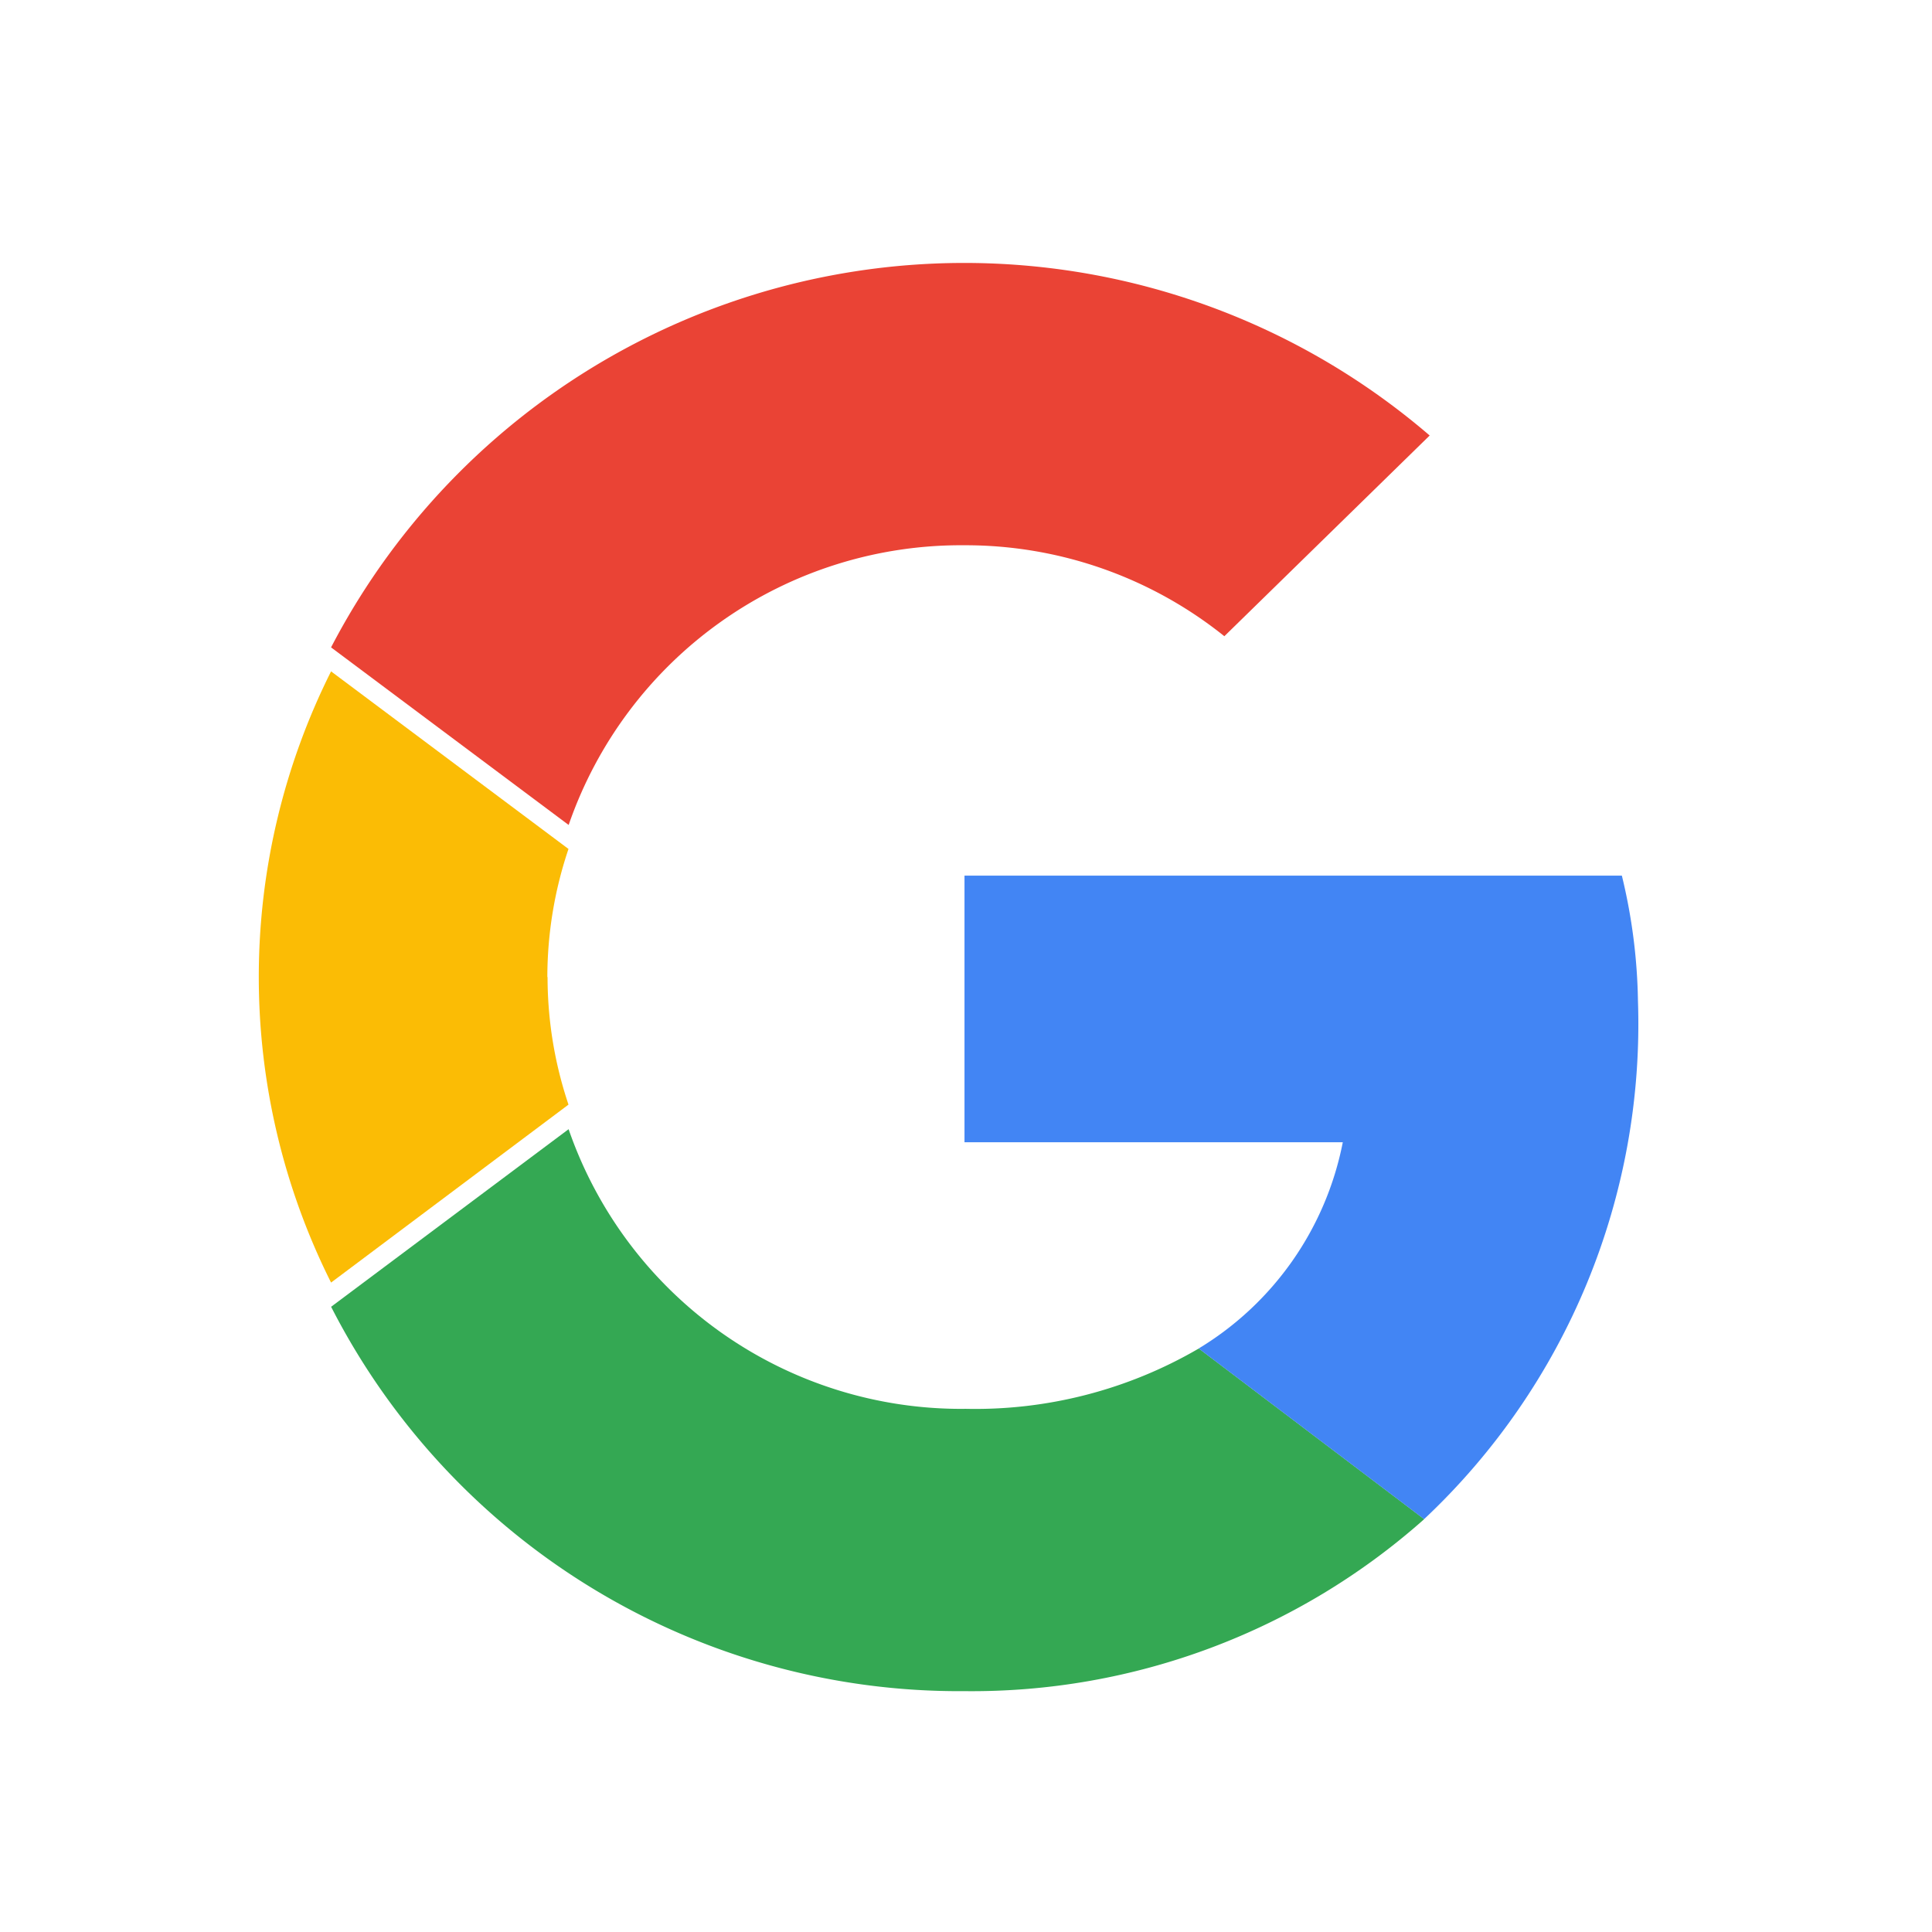
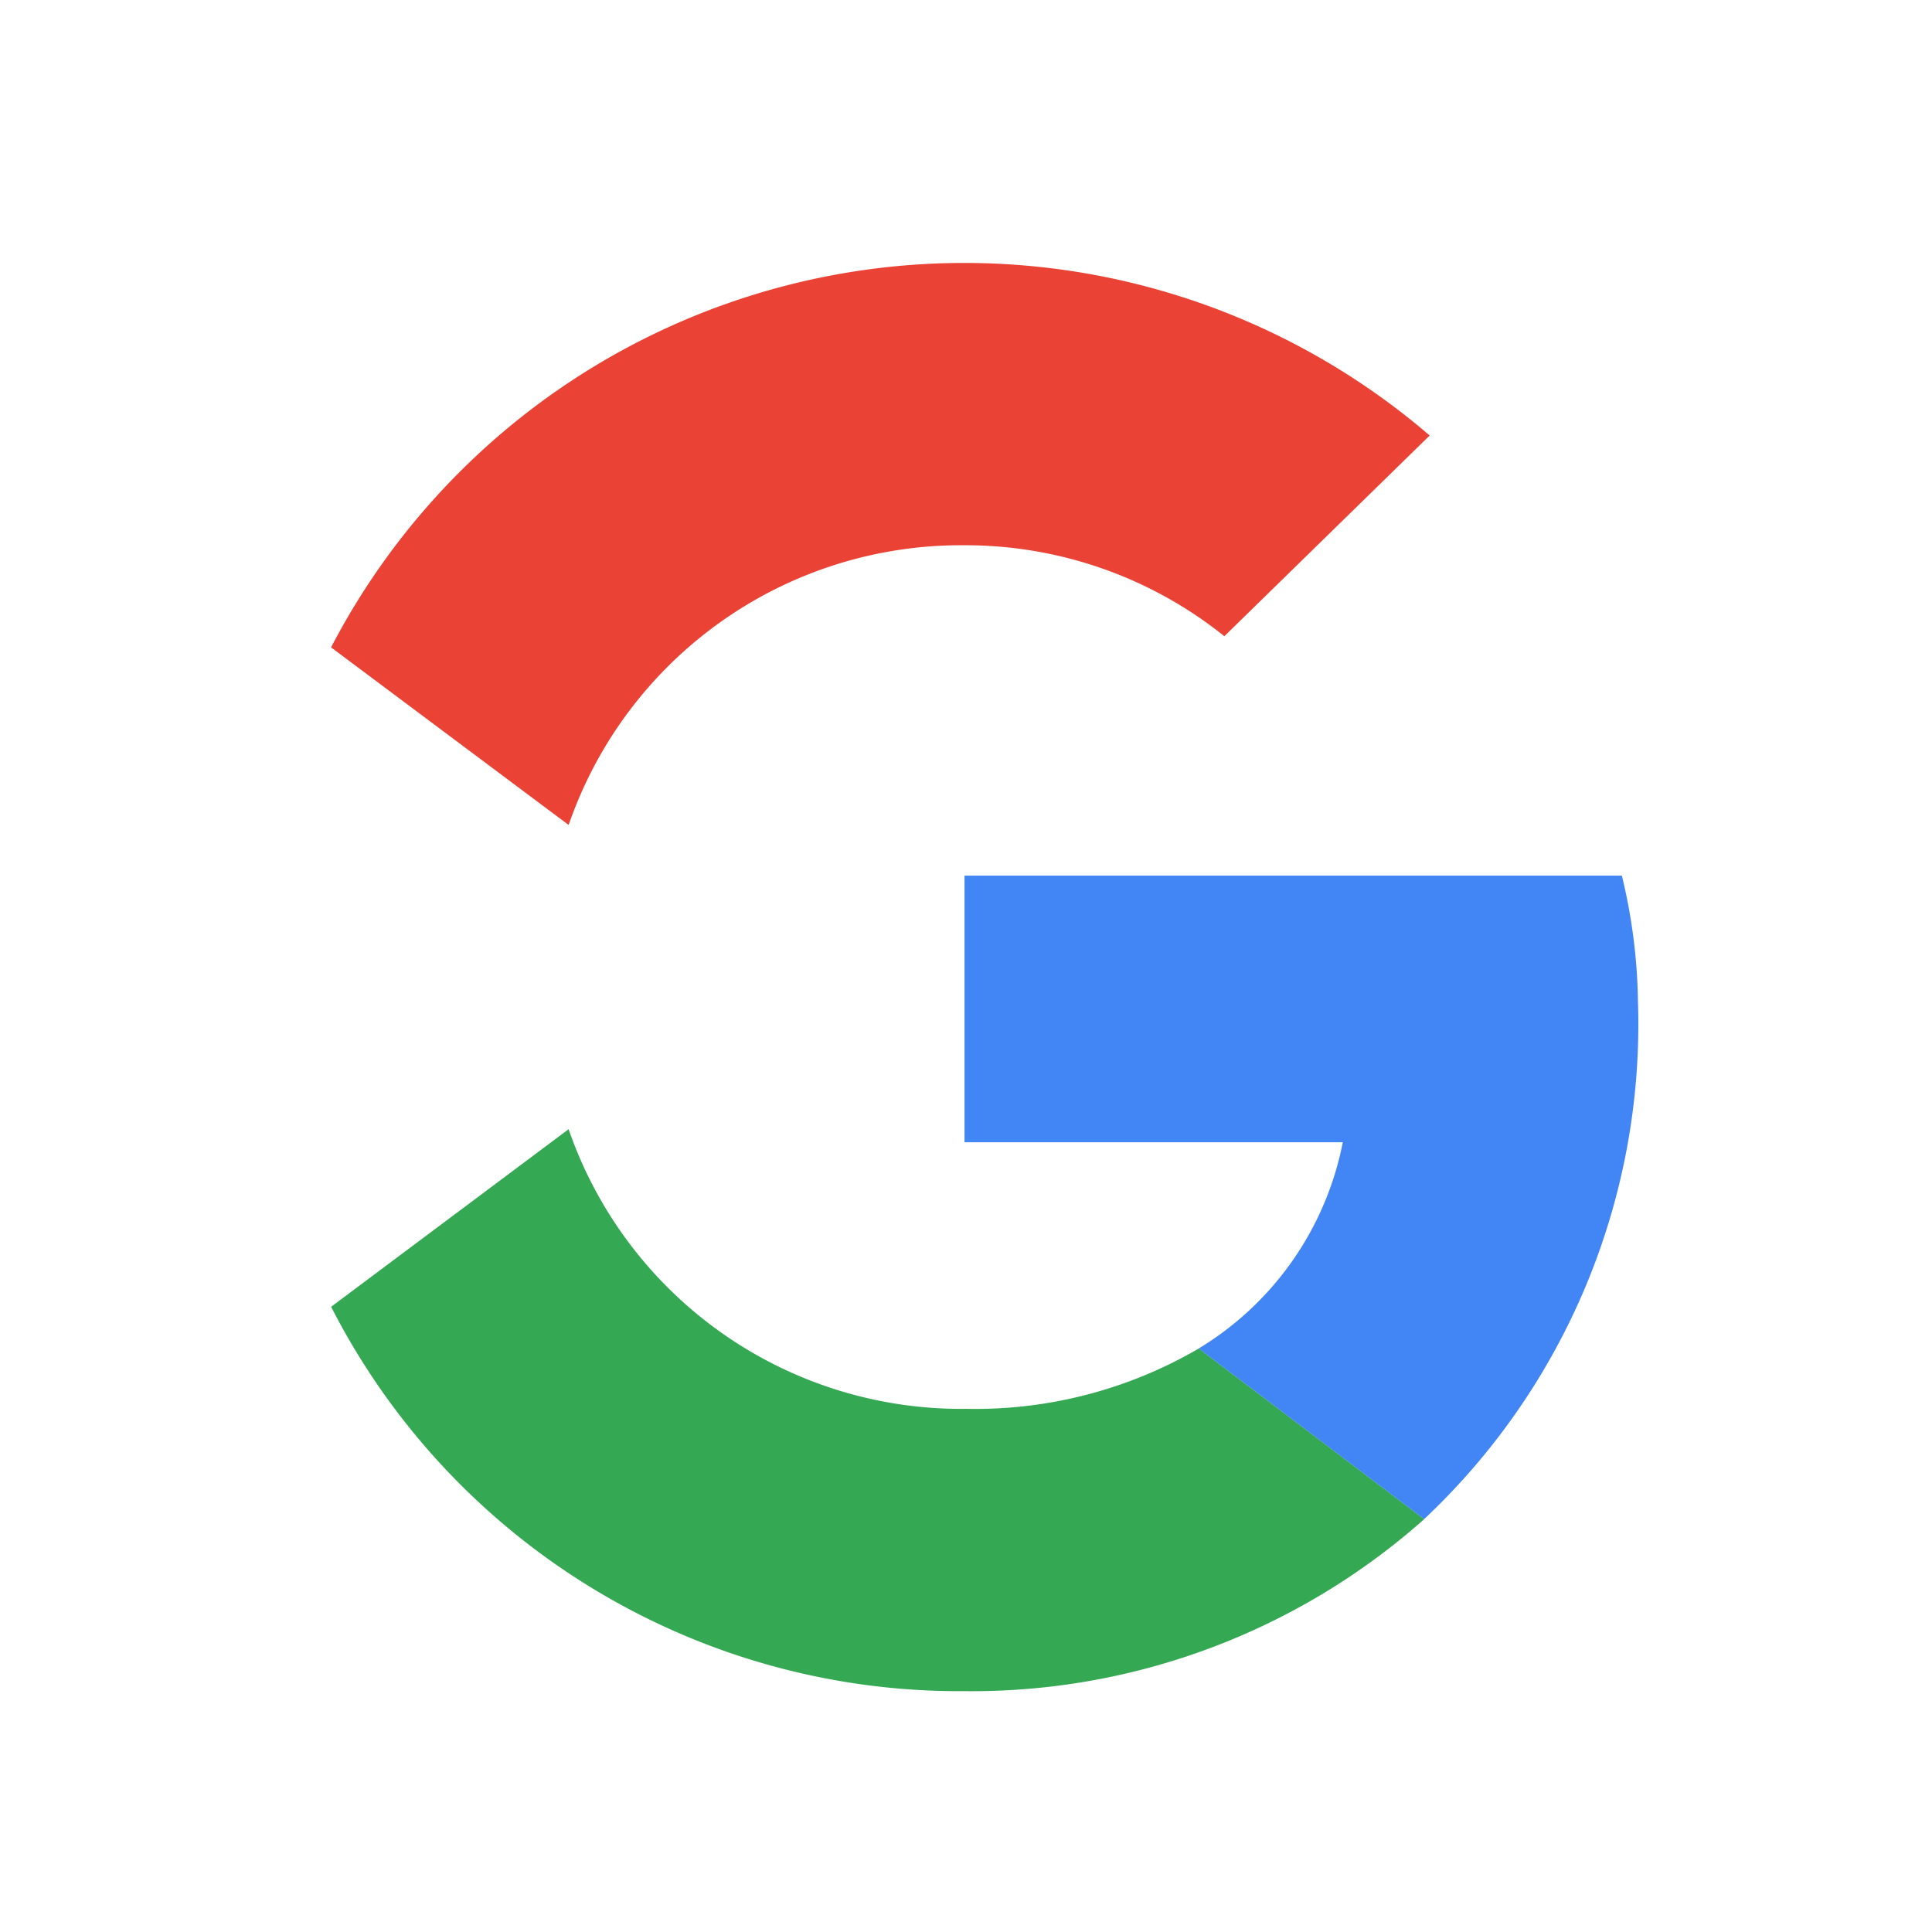
<svg xmlns="http://www.w3.org/2000/svg" width="36" height="36" viewBox="0 0 36 36">
  <g id="Google" transform="translate(-0.438 -0.266)">
    <rect id="矩形_2823" data-name="矩形 2823" width="36" height="36" transform="translate(0.438 0.266)" fill="#ff7474" opacity="0" />
    <g id="google_9_" data-name="google (9)" transform="translate(5.26 5.166)">
-       <path id="路径_31" data-name="路径 31" d="M10.071,295.916a7.482,7.482,0,0,1,.394-2.387L6.041,290.22a12.711,12.711,0,0,0,0,11.389l4.424-3.316a7.462,7.462,0,0,1-.39-2.377" transform="translate(-4.694 -282.61)" fill="#fbbc05" />
      <path id="路径_32" data-name="路径 32" d="M68.977,16.653a7.707,7.707,0,0,1,4.841,1.695l3.826-3.74a13.3,13.3,0,0,0-20.471,3.948L61.6,21.865a7.734,7.734,0,0,1,7.375-5.212" transform="translate(-55.826 -11.393)" fill="#ea4335" />
      <path id="路径_33" data-name="路径 33" d="M68.977,610.139a7.738,7.738,0,0,1-7.378-5.211l-4.425,3.309a13.14,13.14,0,0,0,11.8,7.162,12.686,12.686,0,0,0,8.568-3.205l-4.2-3.18a8.265,8.265,0,0,1-4.367,1.124" transform="translate(-55.826 -588.787)" fill="#34a853" />
      <path id="路径_34" data-name="路径 34" d="M529.2,423.33a10.491,10.491,0,0,0-.3-2.338H516.651v4.968H523.7a5.788,5.788,0,0,1-2.685,3.843l4.2,3.18a12.657,12.657,0,0,0,3.985-9.654" transform="translate(-503.501 -409.576)" fill="#4285f4" />
    </g>
  </g>
</svg>